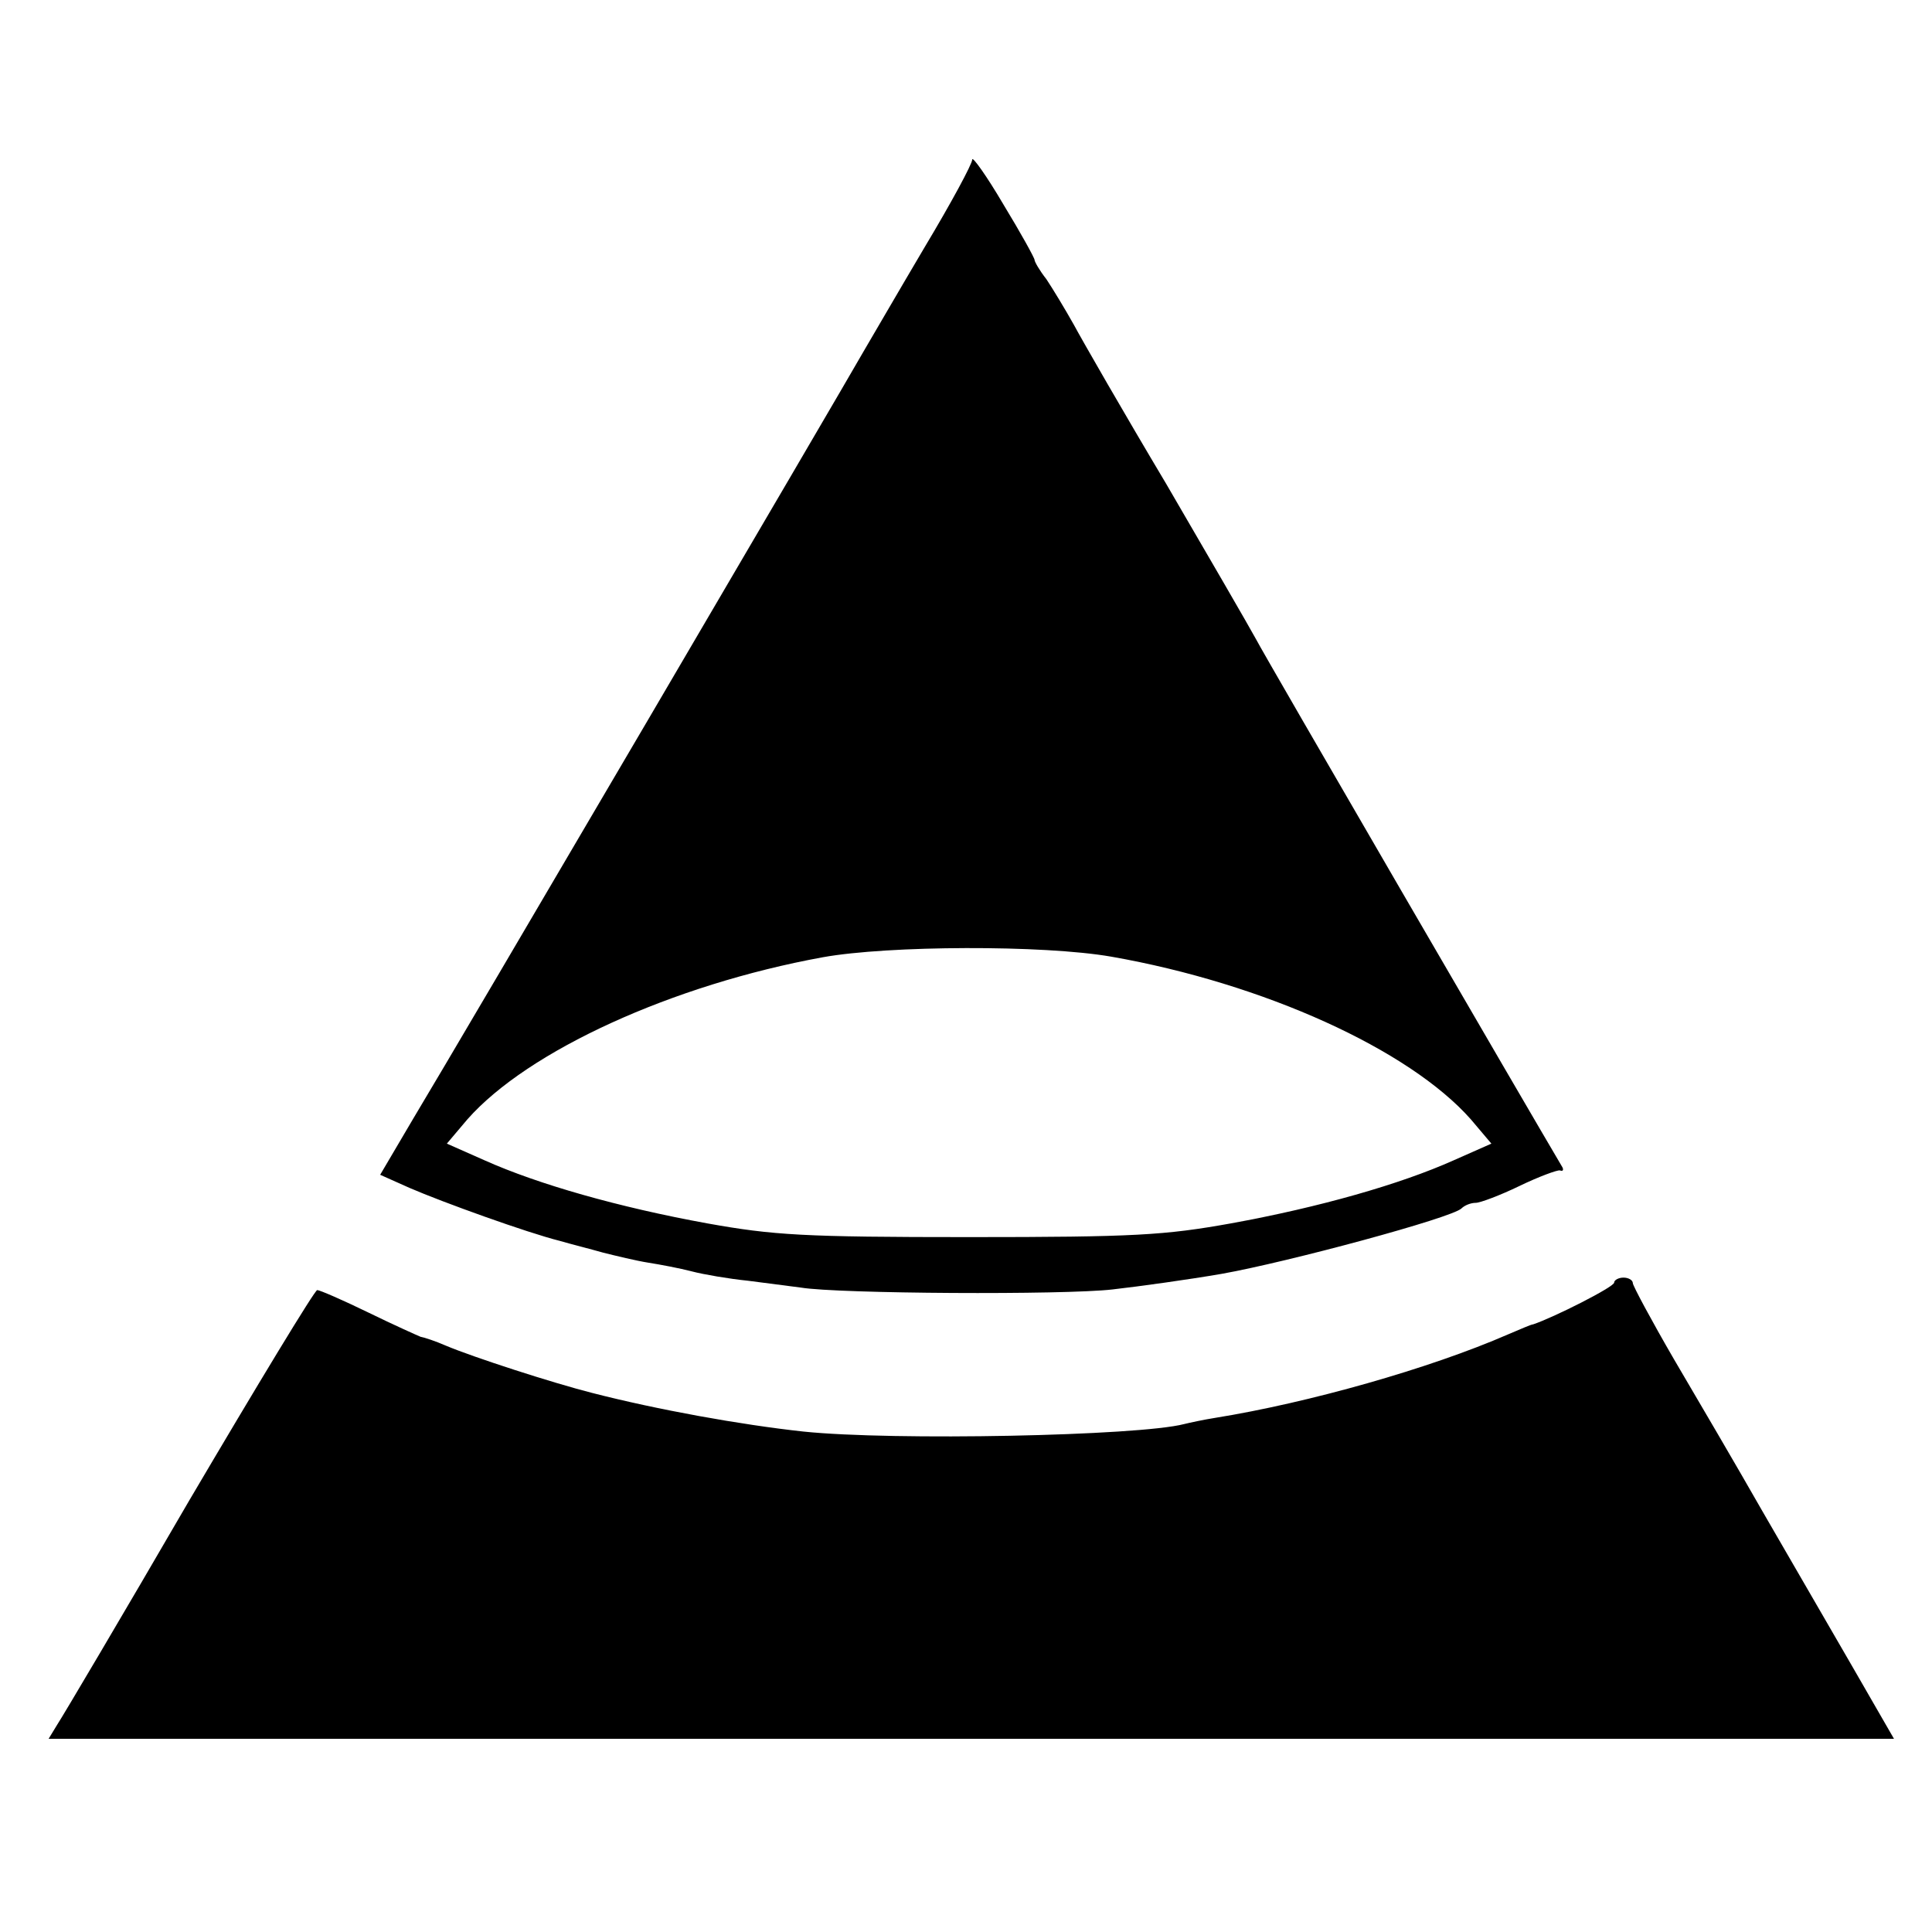
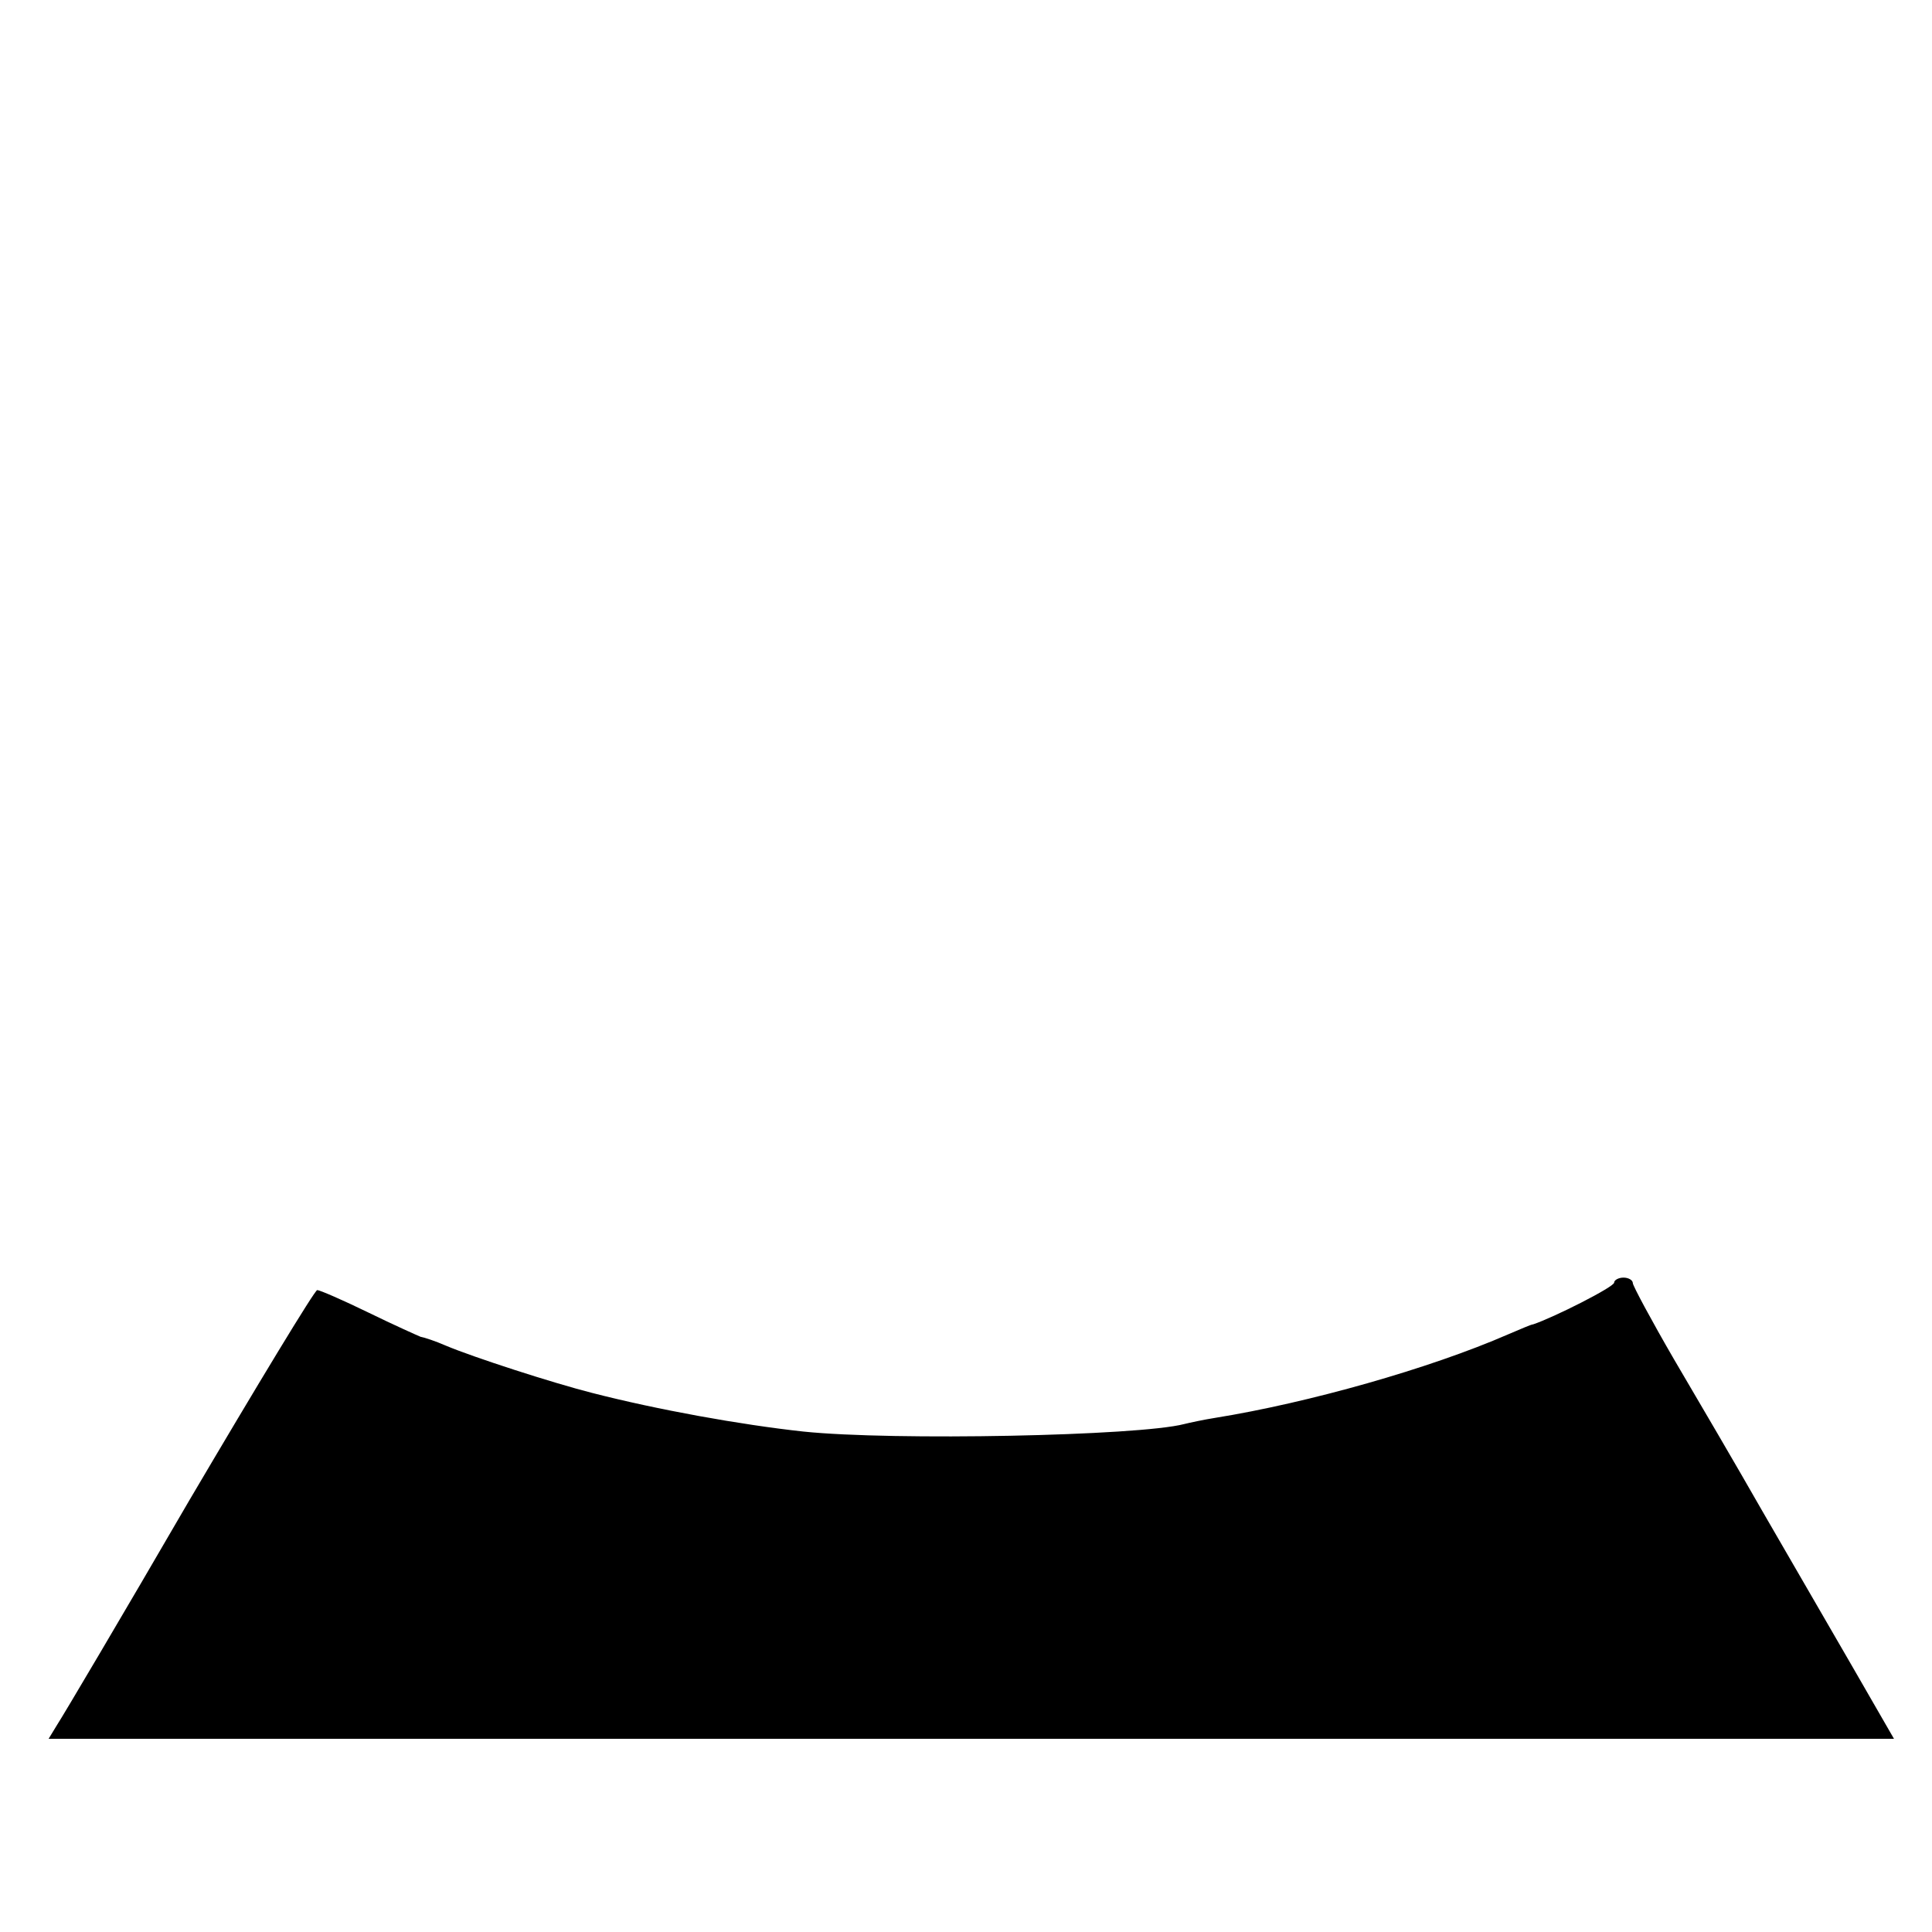
<svg xmlns="http://www.w3.org/2000/svg" version="1.0" width="310pt" height="310pt" viewBox="0 0 310 310" preserveAspectRatio="xMidYMid meet">
  <g transform="translate(0,310) scale(0.1,-0.1)" fill="#000000" stroke="none">
-     <path d="M1560 2844 c0 -7 -34 -70 -76 -140 -42 -71 -86 -147 -99 -169 -30 -53 -652 -1114 -722 -1230 l-53 -90 47 -21 c53 -23 189 -72 241 -85 17 -5 49 -13 70 -19 20 -5 53 -13 72 -16 19 -3 51 -9 70 -14 19 -5 60 -12 90 -15 30 -4 69 -9 85 -11 60 -10 422 -12 500 -3 44 5 123 16 175 25 107 19 370 90 385 105 5 5 15 9 23 9 7 0 39 12 70 27 31 15 61 26 65 25 5 -2 6 1 4 5 -51 86 -477 819 -492 848 -12 22 -77 134 -144 249 -68 114 -134 229 -148 255 -14 25 -34 58 -44 73 -11 14 -19 28 -19 31 0 3 -22 43 -50 89 -27 46 -50 78 -50 72z m223 -1279 c245 -43 478 -149 577 -261 l33 -39 -61 -27 c-85 -38 -214 -75 -357 -101 -106 -19 -154 -22 -420 -22 -266 0 -314 3 -420 22 -143 26 -272 63 -357 101 l-61 27 33 39 c97 110 329 216 570 260 105 19 354 20 463 1z" />
    <path d="M2590 1042 c0 -7 -97 -56 -130 -67 -3 0 -21 -8 -40 -16 -126 -55 -321 -110 -470 -134 -19 -3 -42 -8 -50 -10 -73 -19 -467 -27 -611 -12 -101 11 -234 35 -339 62 -63 16 -190 57 -235 76 -16 7 -34 13 -40 14 -5 2 -43 19 -84 39 -41 20 -78 36 -82 36 -4 0 -96 -152 -205 -337 -108 -186 -204 -348 -212 -360 l-14 -23 1481 0 1480 0 -68 118 c-37 64 -102 176 -143 247 -41 72 -105 181 -142 244 -36 62 -66 118 -66 122 0 5 -7 9 -15 9 -8 0 -15 -4 -15 -8z" />
  </g>
</svg>